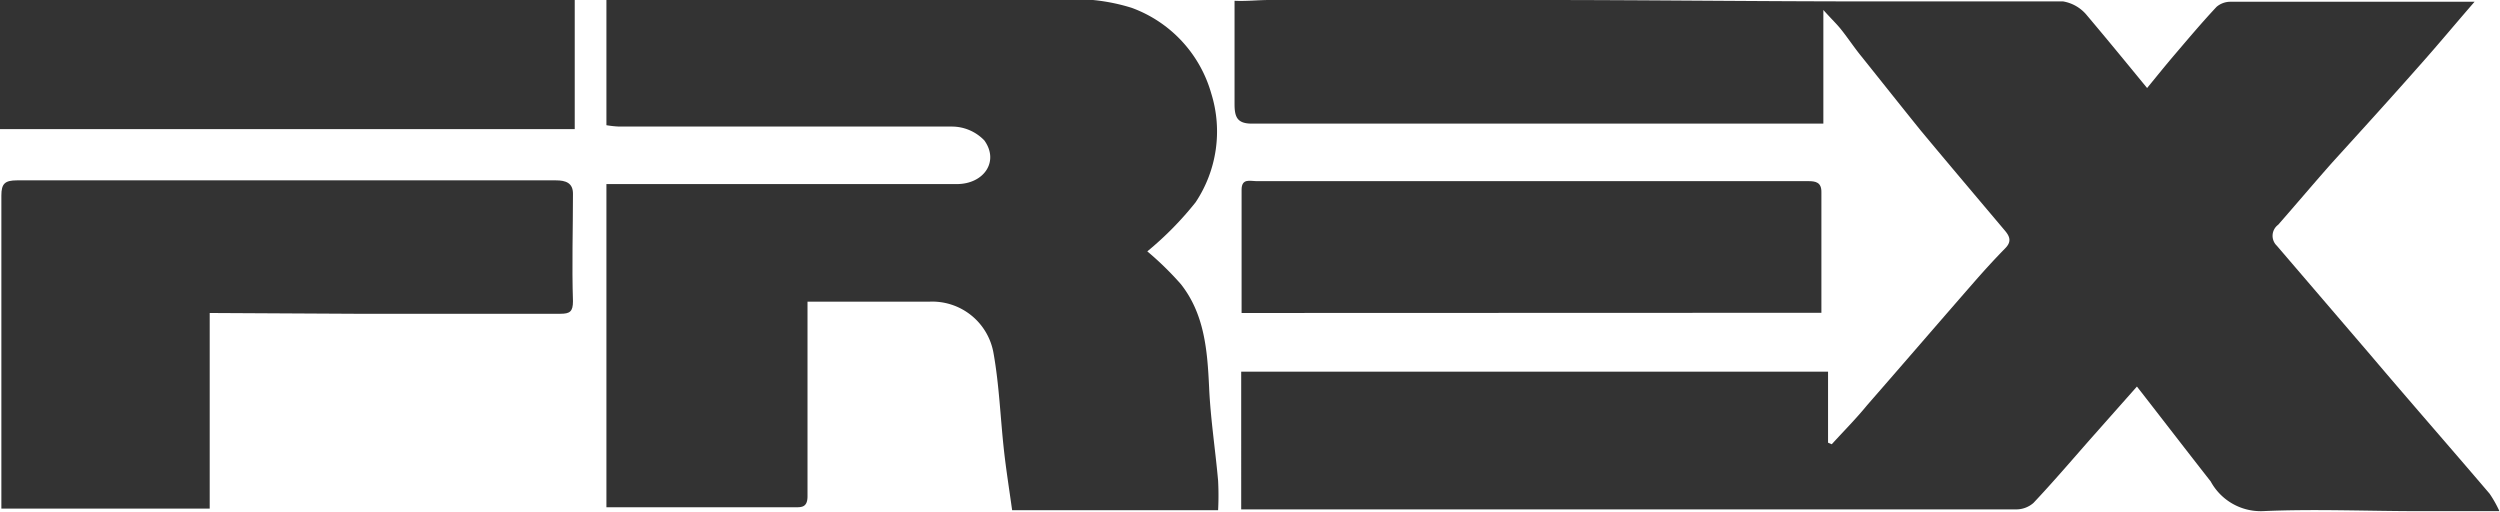
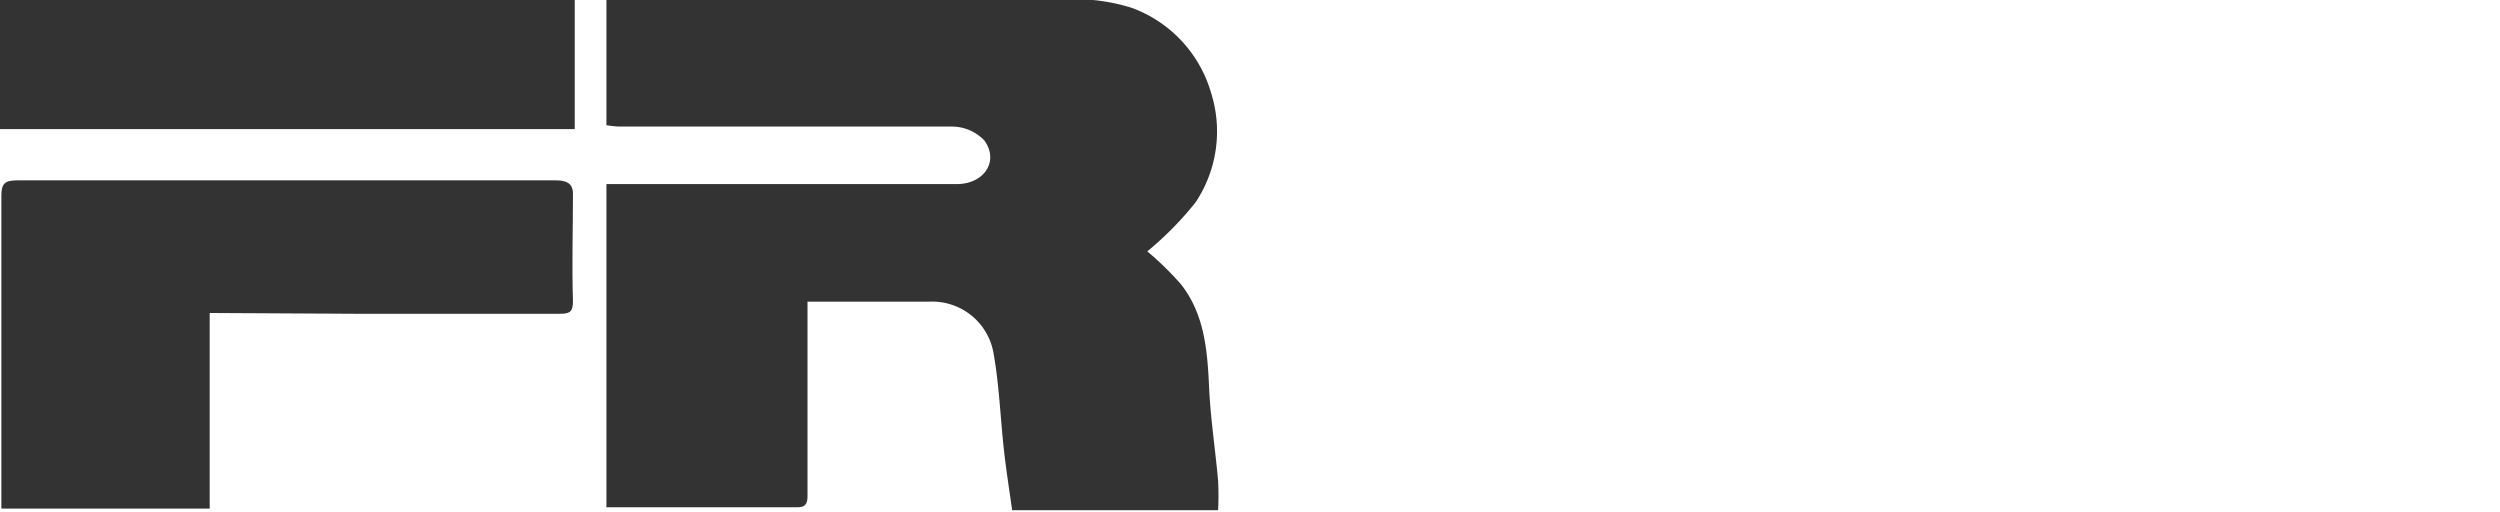
<svg xmlns="http://www.w3.org/2000/svg" width="127.8" height="26.19" viewBox="0 0 127.8 26.19">
  <defs>
    <style>
      .cls-1 {
        fill: #333;
      }
    </style>
  </defs>
  <title>アセット 7</title>
  <g id="レイヤー_2" data-name="レイヤー 2">
    <g id="レイヤー_3" data-name="レイヤー 3">
      <g>
-         <path class="cls-1" d="M109.76,4.5c.5-.61.95-1.17,1.42-1.72.7-.82,1.39-1.64,2.13-2.43A1.09,1.09,0,0,1,114,.09c3,0,6,0,9,0h3.5c-1,1.15-1.86,2.19-2.76,3.2-1.49,1.69-3,3.35-4.5,5-.94,1.06-1.85,2.14-2.78,3.2a.7.7,0,0,0-.07,1.07l4.8,5.6c2,2.36,4.06,4.71,6.08,7.08a5.87,5.87,0,0,1,.5.89h-4.11c-2.66,0-5.33-.12-8,0a2.91,2.91,0,0,1-2.65-1.52c-1.24-1.58-2.46-3.17-3.77-4.85l-2.41,2.72c-.95,1.08-1.89,2.18-2.88,3.23a1.34,1.34,0,0,1-.85.33q-6,0-12.05,0c-3.16,0-6.33,0-9.49,0-6,0-12,0-18.11,0V19h30v3.63l.19.08c.6-.66,1.23-1.29,1.81-2,1.8-2.06,3.58-4.13,5.37-6.18.54-.62,1.1-1.24,1.68-1.83.33-.33.26-.59,0-.9-1.45-1.72-2.9-3.43-4.33-5.15-1-1.24-2-2.5-3-3.75-.37-.45-.69-.94-1.05-1.39-.22-.28-.49-.53-.91-1V6.32H69.68c-1.89,0-3.79,0-5.68,0-.75,0-.89-.33-.89-1,0-1.71,0-3.43,0-5.28C63.71.07,64.31,0,64.9,0c4.59,0,9.17,0,13.76,0,5.09,0,10.17.06,15.26.07,3.84,0,7.68,0,11.53,0a2,2,0,0,1,1.23.71C107.71,2,108.67,3.17,109.76,4.5Z" />
        <path class="cls-1" d="M31,6.4V0c3.77,0,7.47,0,11.17,0C46.09,0,50,0,54,0A9.77,9.77,0,0,1,57.85.4a6.57,6.57,0,0,1,4.07,4.38,6.53,6.53,0,0,1-.8,5.56,16.75,16.75,0,0,1-2.47,2.51,15.87,15.87,0,0,1,1.72,1.68c1.21,1.54,1.35,3.39,1.44,5.27.07,1.6.32,3.19.46,4.78a14.88,14.88,0,0,1,0,1.5H51.74C51.59,25,51.43,24,51.32,23c-.18-1.64-.24-3.31-.53-4.94a3.18,3.18,0,0,0-3.26-2.64c-2,0-4.05,0-6.25,0v4.27c0,1.9,0,3.79,0,5.68,0,.62-.36.56-.74.56H31V9.41H48.91c1.39,0,2.18-1.16,1.41-2.23a2.3,2.3,0,0,0-1.66-.71c-5.68,0-11.36,0-17,0A4.81,4.81,0,0,1,31,6.4Z" />
        <path class="cls-1" d="M10.72,16V26H.07c0-3.55,0-7,0-10.41,0-1.87,0-3.73,0-5.6,0-.6.18-.77.8-.77,4.8,0,9.6,0,14.41,0H28.42c.5,0,.88.13.87.7,0,1.82-.06,3.65,0,5.48,0,.53-.16.64-.64.64-3.51,0-7,0-10.54,0Z" />
-         <path class="cls-1" d="M63.47,16c0-2.15,0-4.22,0-6.3,0-.6.44-.44.75-.44,3.23,0,6.46,0,9.69,0H89.37c1,0,2,0,3.07,0,.38,0,.68.06.67.57,0,2,0,4.05,0,6.16Z" />
        <path class="cls-1" d="M0,6.6V0H29.38V6.6Z" />
      </g>
    </g>
  </g>
</svg>